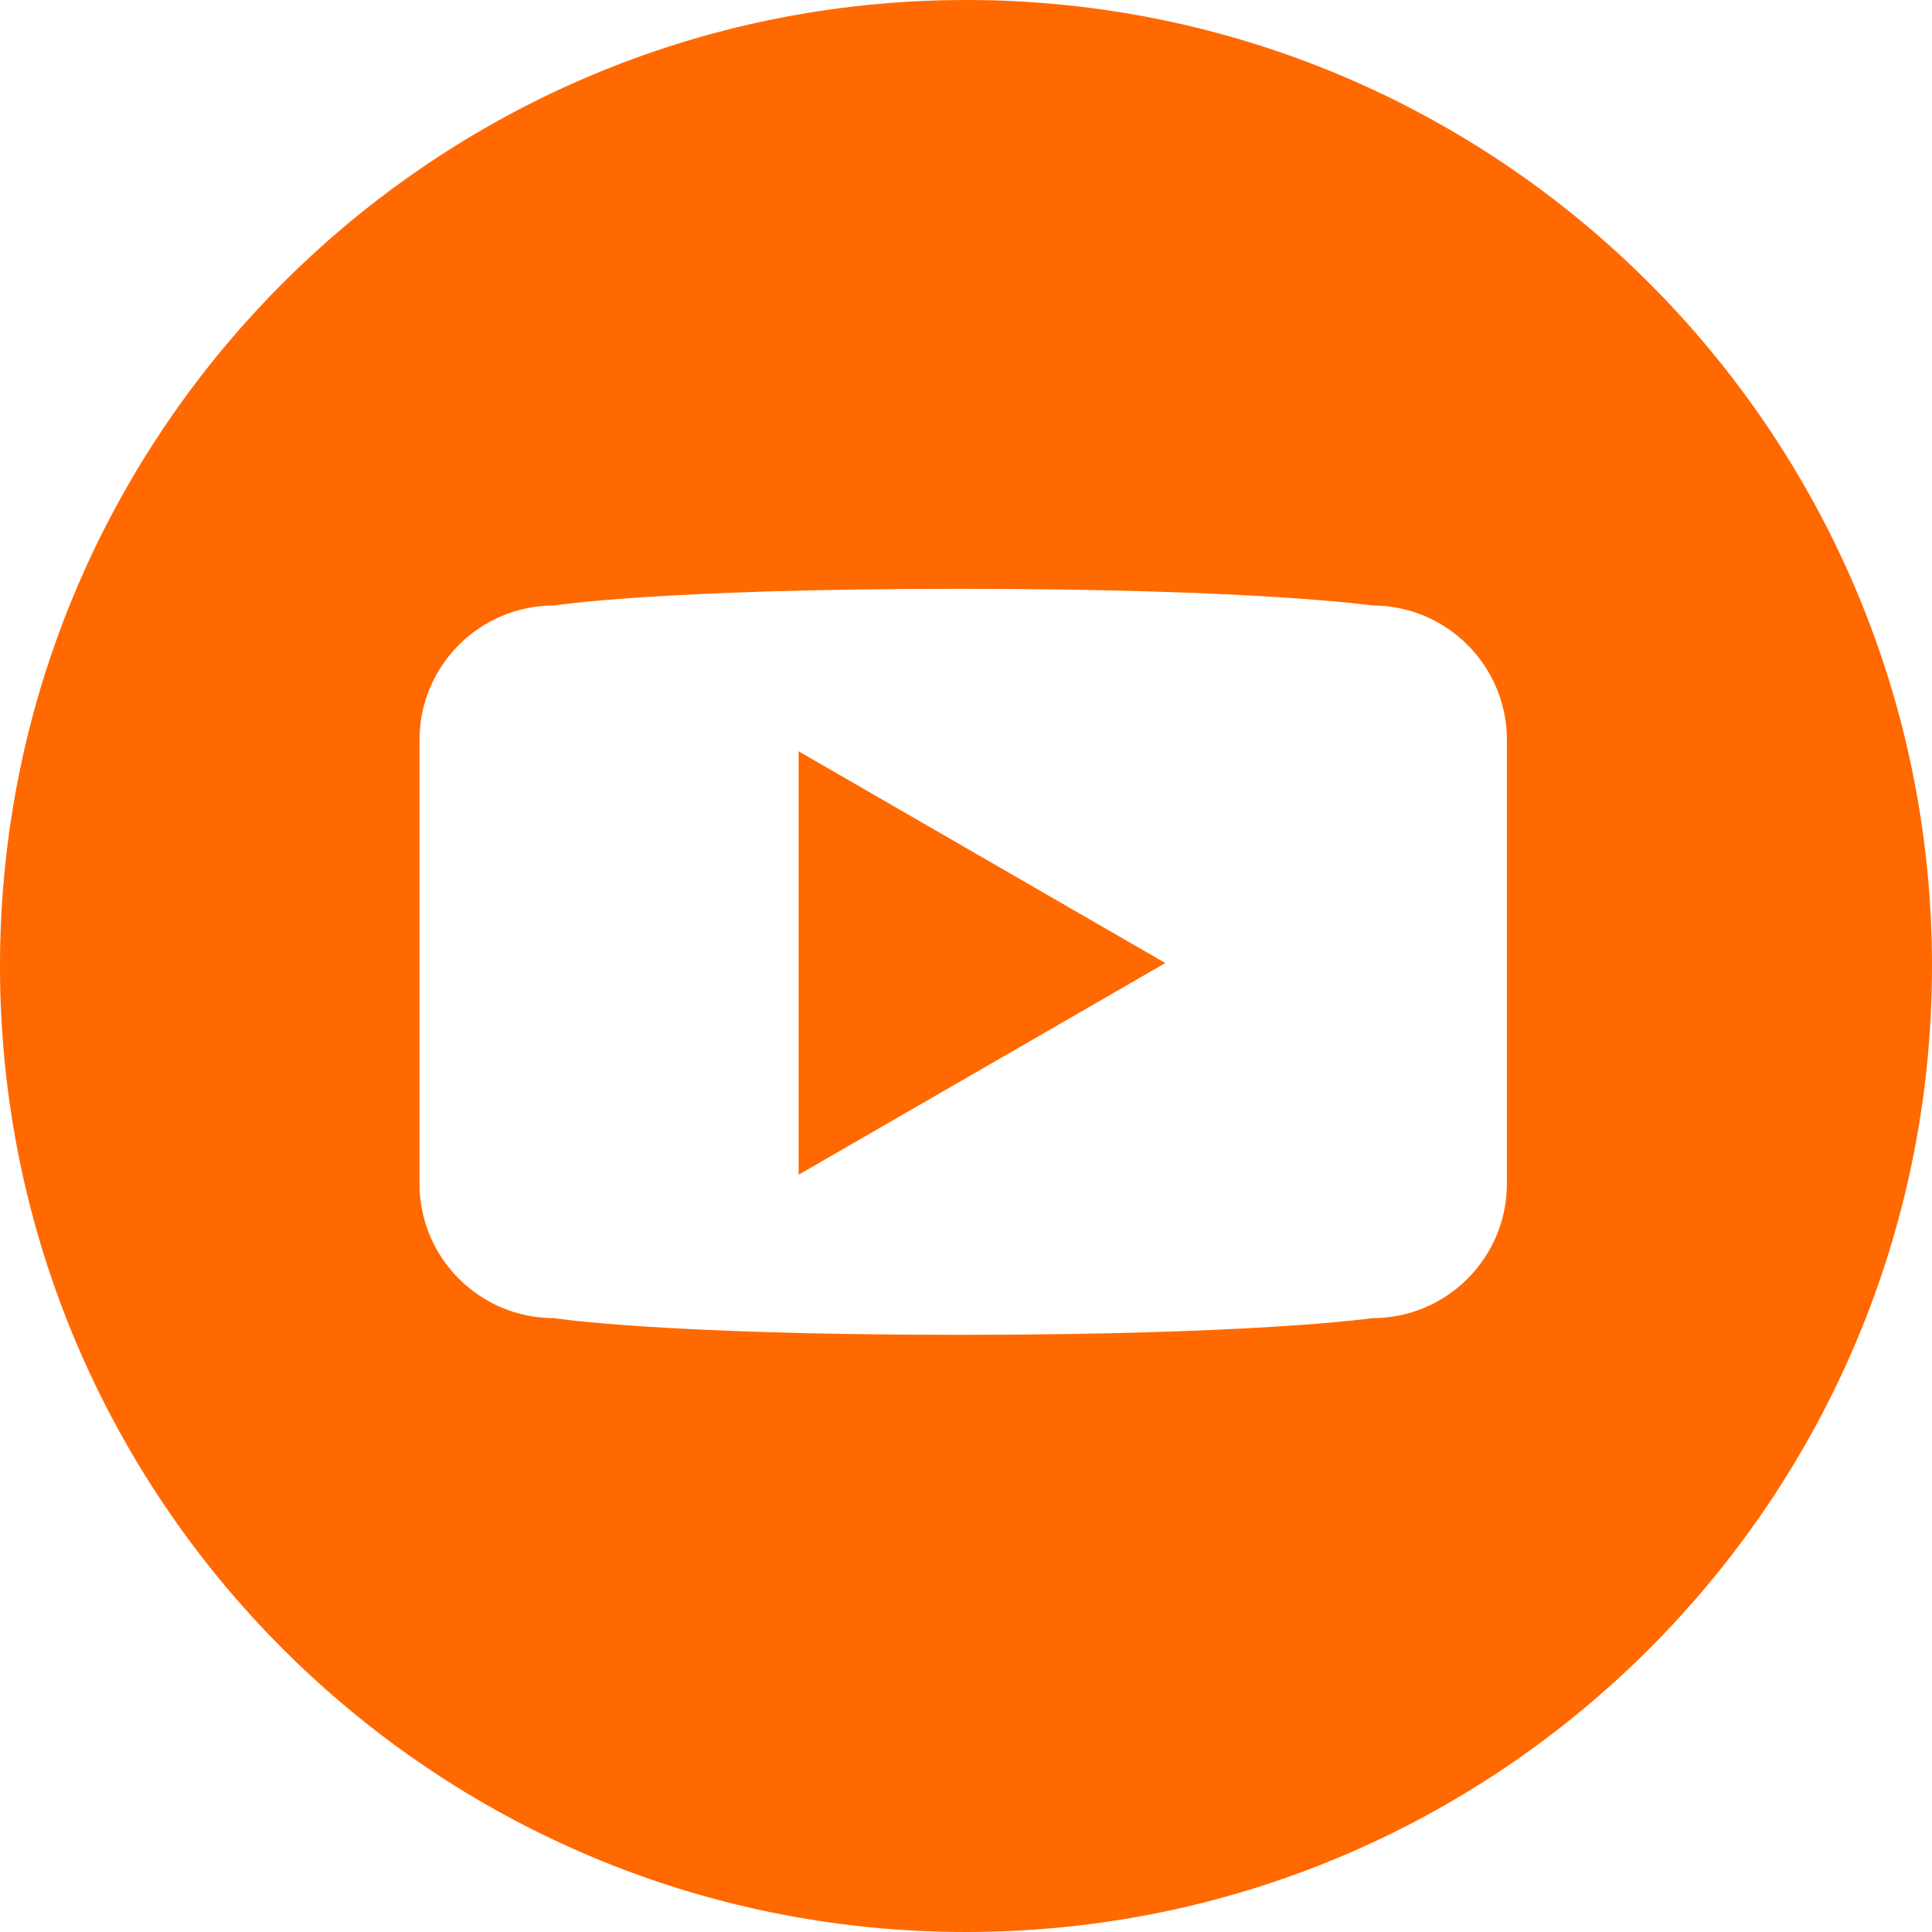
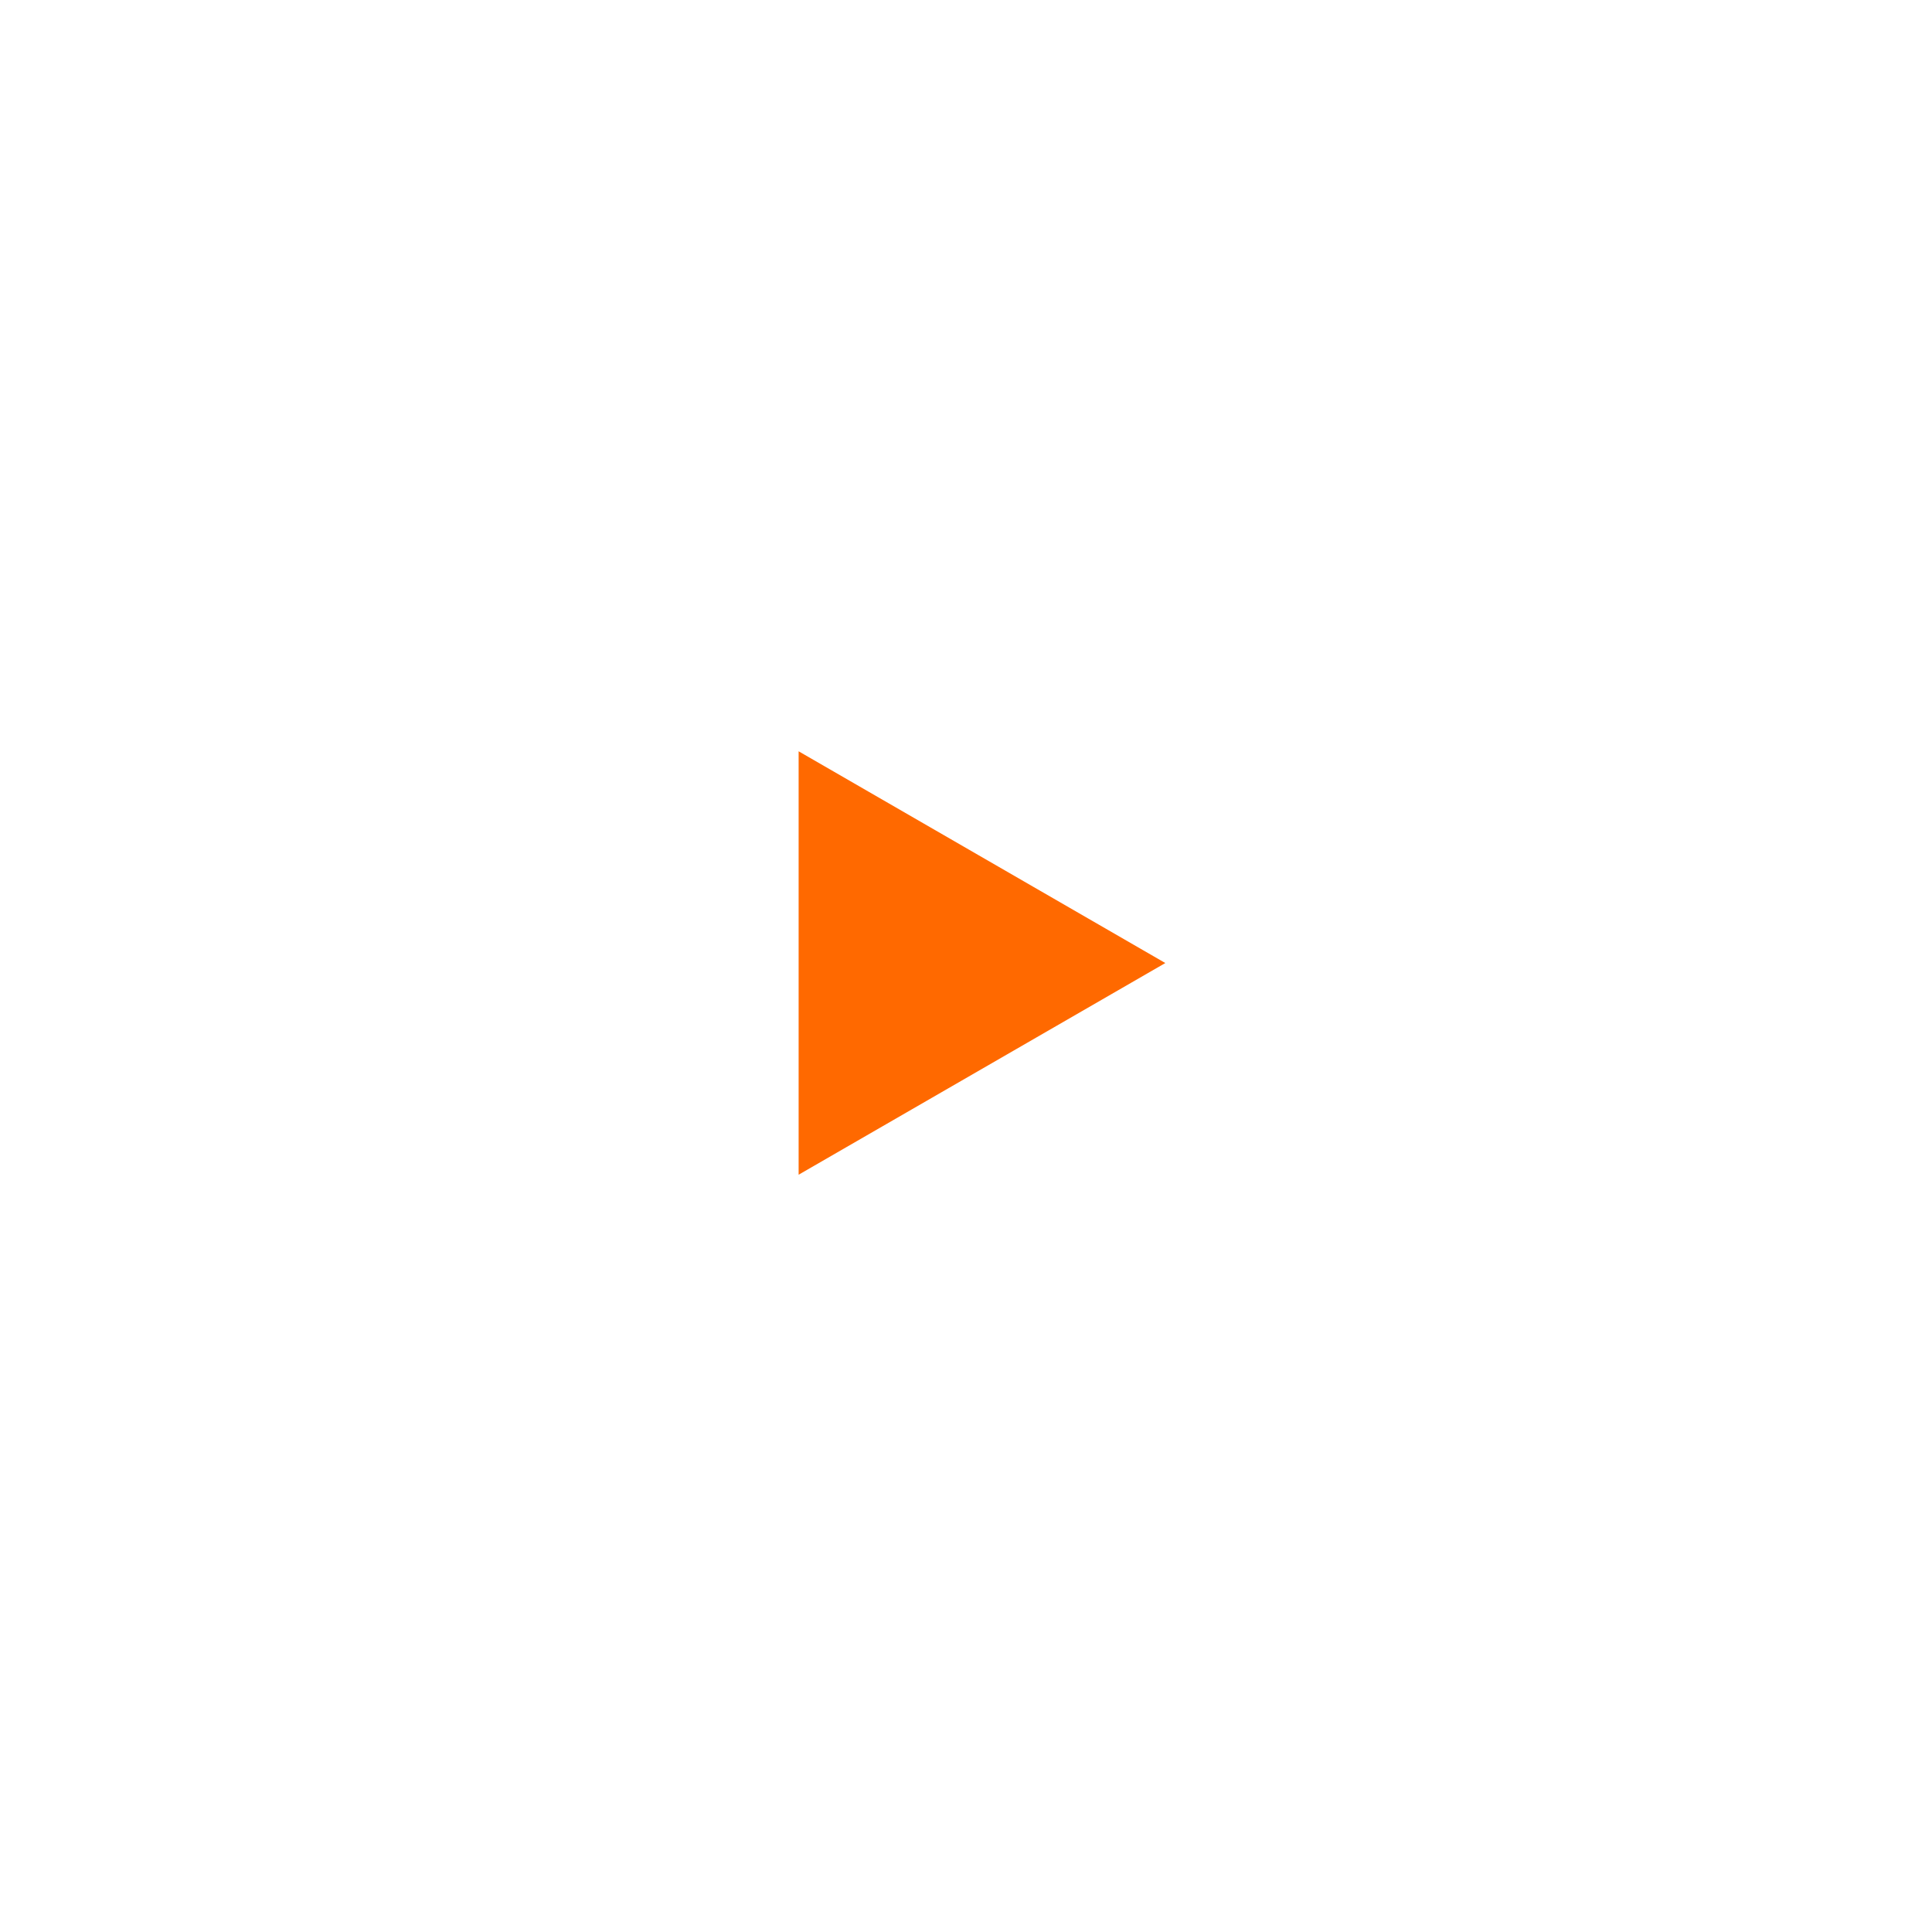
<svg xmlns="http://www.w3.org/2000/svg" width="30" height="30" viewBox="0 0 30 30" fill="none">
-   <path d="M15 0C6.716 0 0 6.716 0 15C0 23.284 6.716 30 15 30C23.284 30 30 23.284 30 15C30 6.716 23.284 0 15 0ZM23.399 18.38C23.399 19.533 22.464 20.468 21.311 20.468C21.311 20.468 19.528 20.727 14.897 20.727C10.24 20.727 8.602 20.468 8.602 20.468C7.449 20.468 6.514 19.533 6.514 18.38V11.49C6.514 10.337 7.449 9.402 8.602 9.402C8.602 9.402 10.24 9.143 14.892 9.143C19.528 9.143 21.311 9.402 21.311 9.402C22.464 9.402 23.399 10.337 23.399 11.49V18.38Z" fill="#ff6900" />
-   <path d="M12.401 18.241L18.095 14.954L12.401 11.666V18.241Z" fill="#ff6900" />
+   <path d="M12.401 18.241L18.095 14.954L12.401 11.666V18.241" fill="#ff6900" />
</svg>